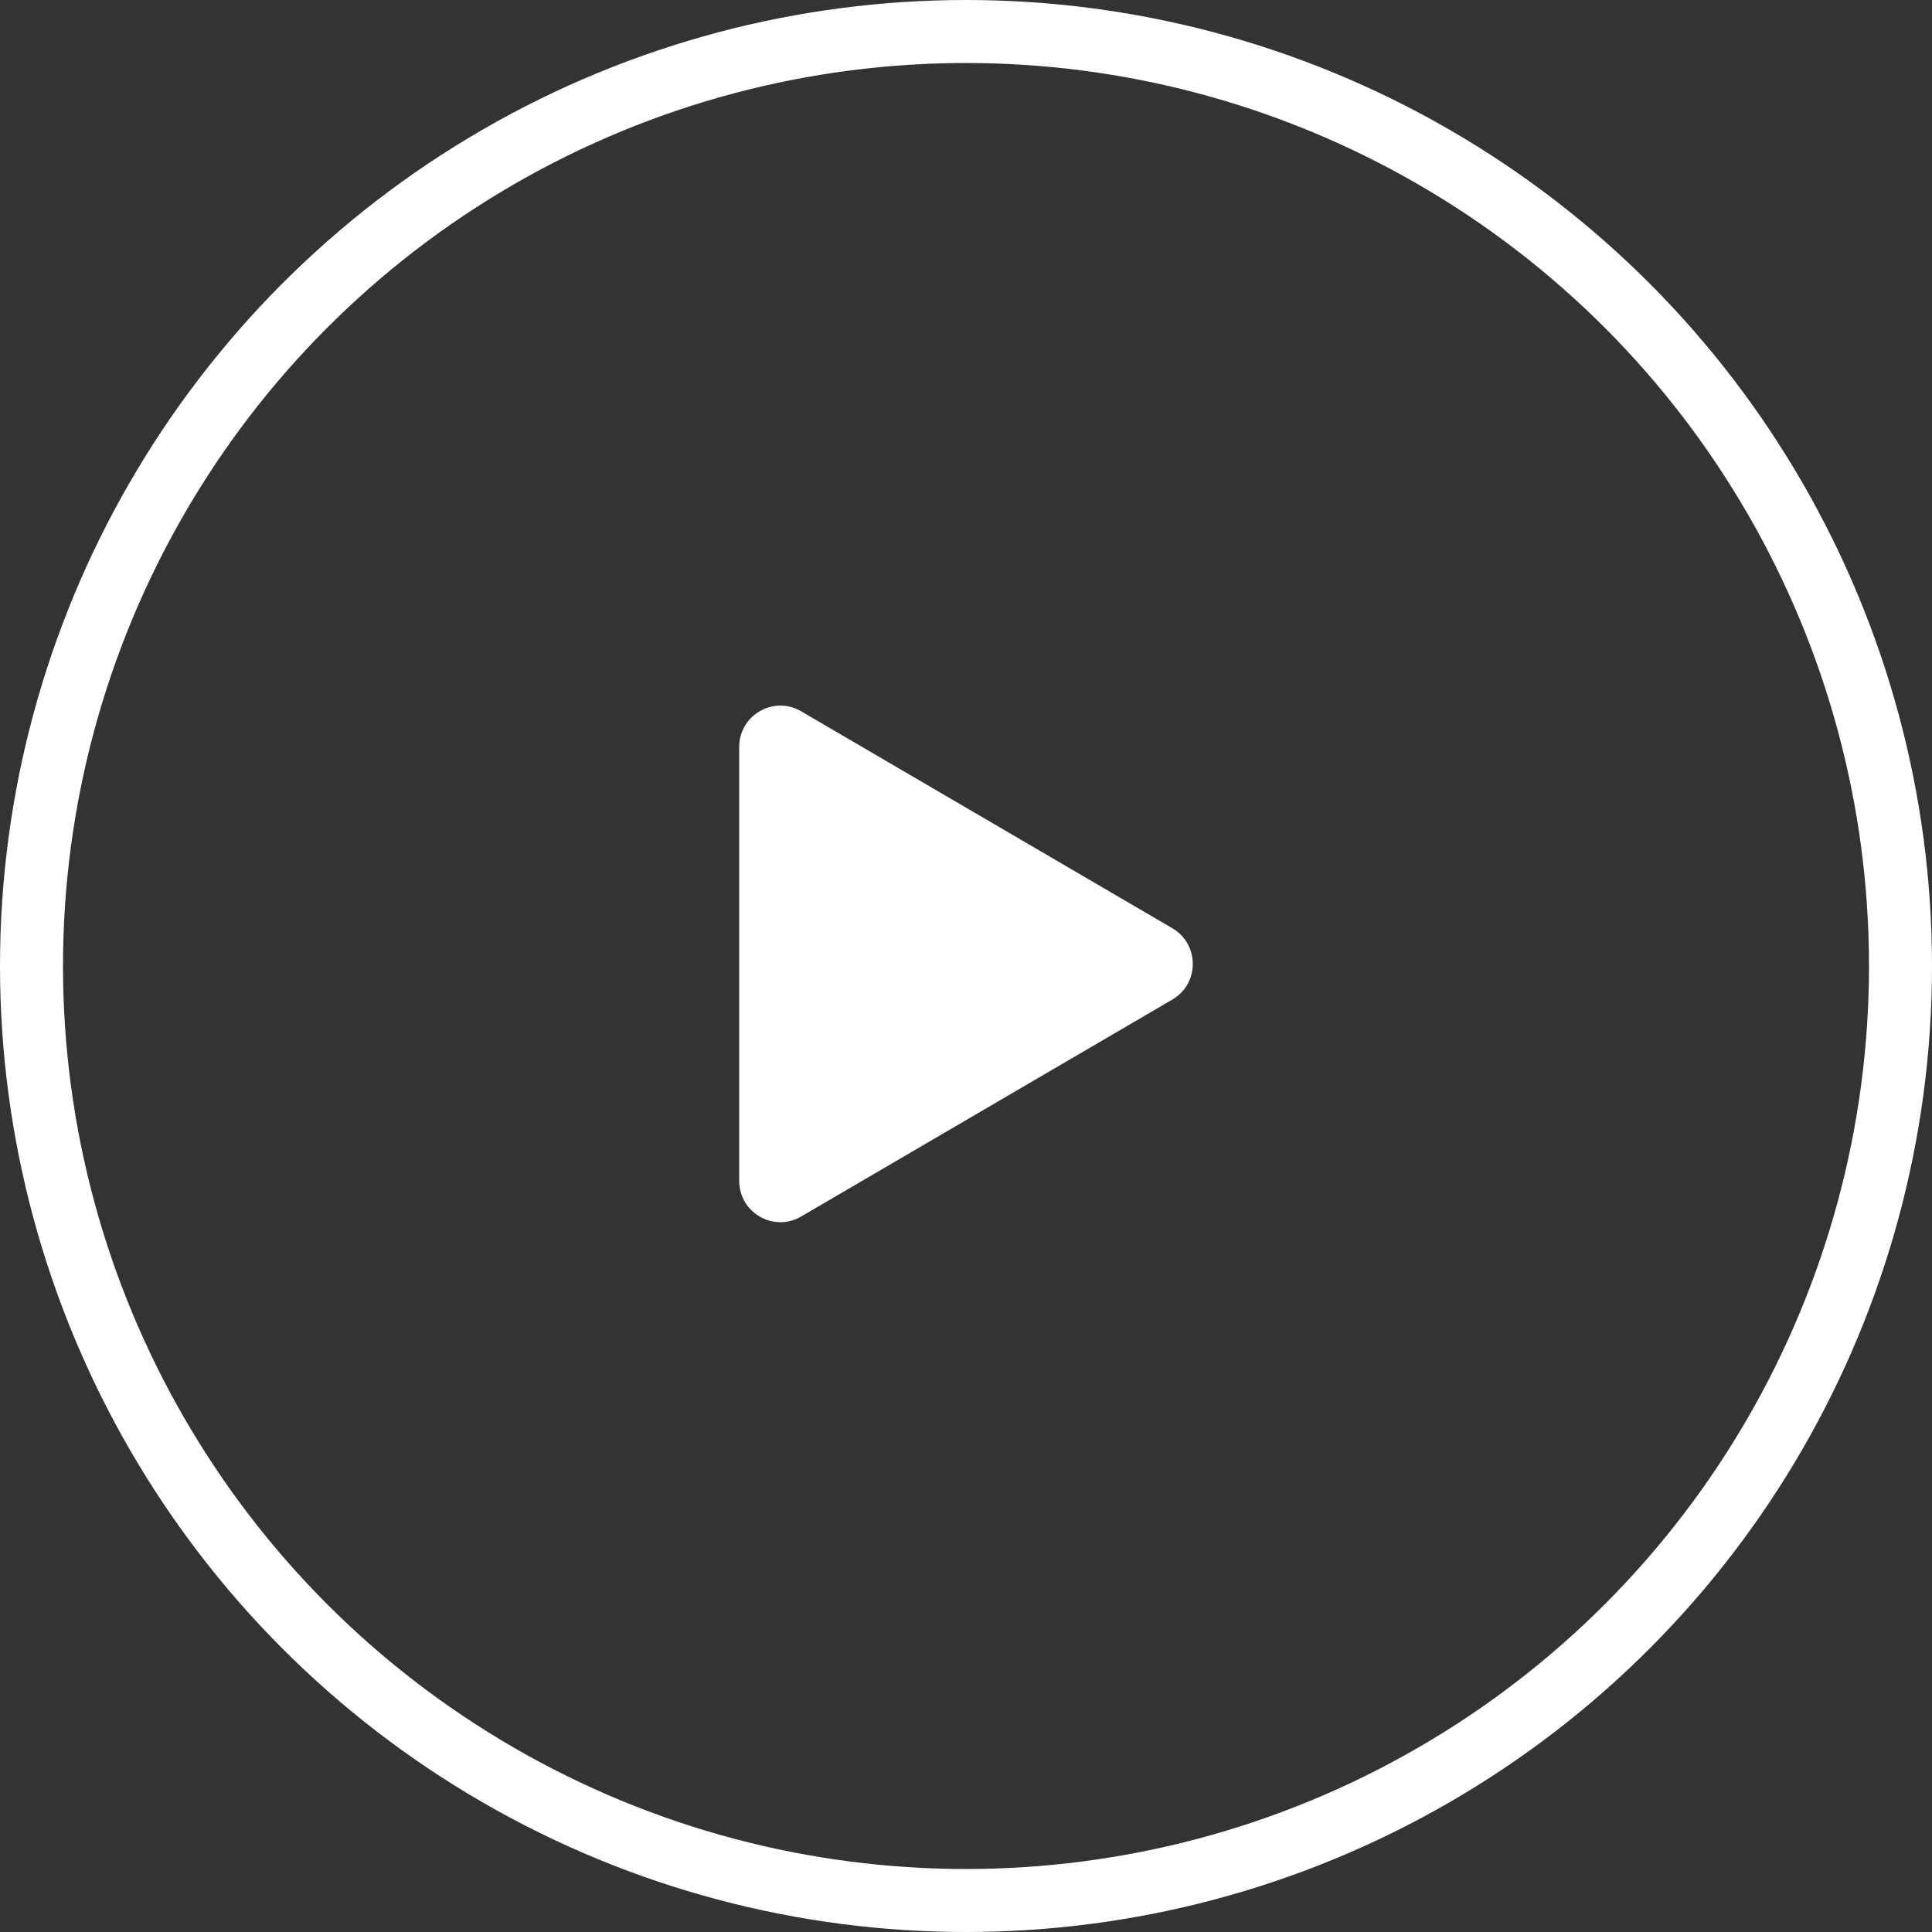
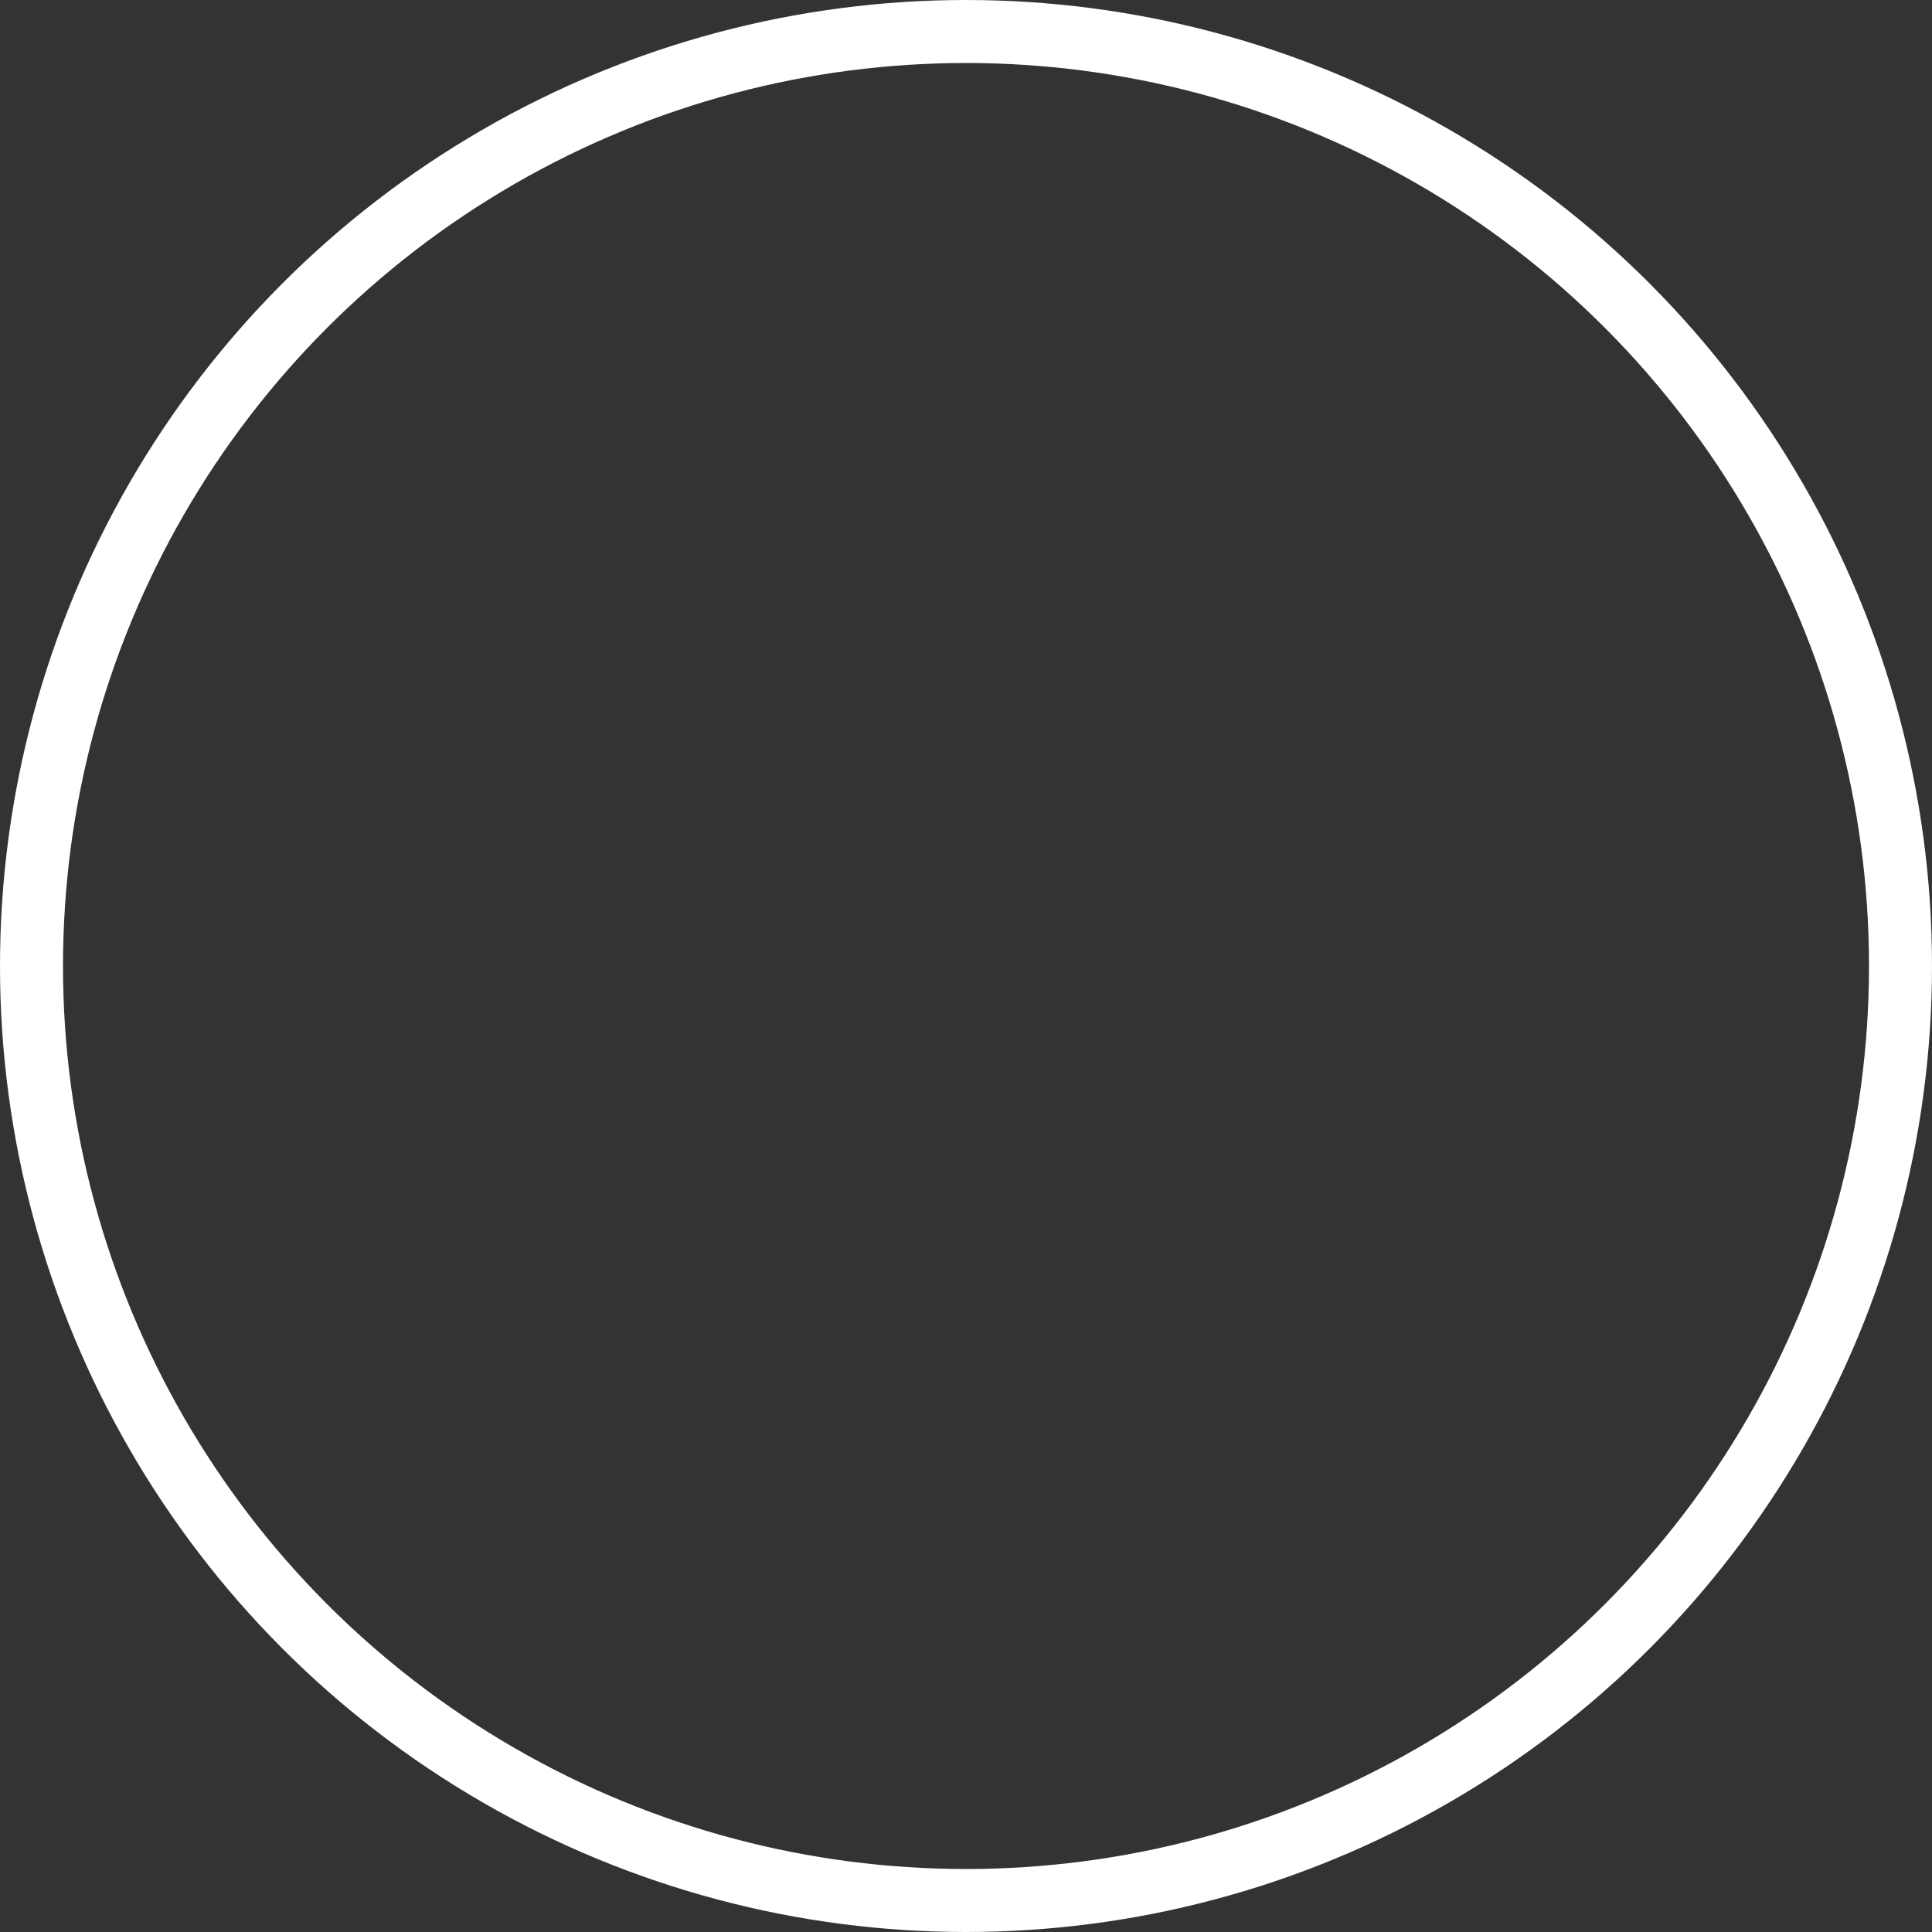
<svg xmlns="http://www.w3.org/2000/svg" width="46" height="46" viewBox="0 0 46 46" fill="none">
  <rect x="0" y="0" width="46" height="46" fill="#333333" stroke="none" />
-   <path d="M17.6 28.116V17.784C17.6 17.026 18.421 16.553 19.074 16.935L27.913 22.101C28.562 22.48 28.562 23.419 27.913 23.799L19.074 28.965C18.421 29.347 17.6 28.874 17.6 28.116Z" fill="white" />
  <circle cx="23" cy="23" r="22.25" stroke="white" stroke-width="1.5" />
</svg>